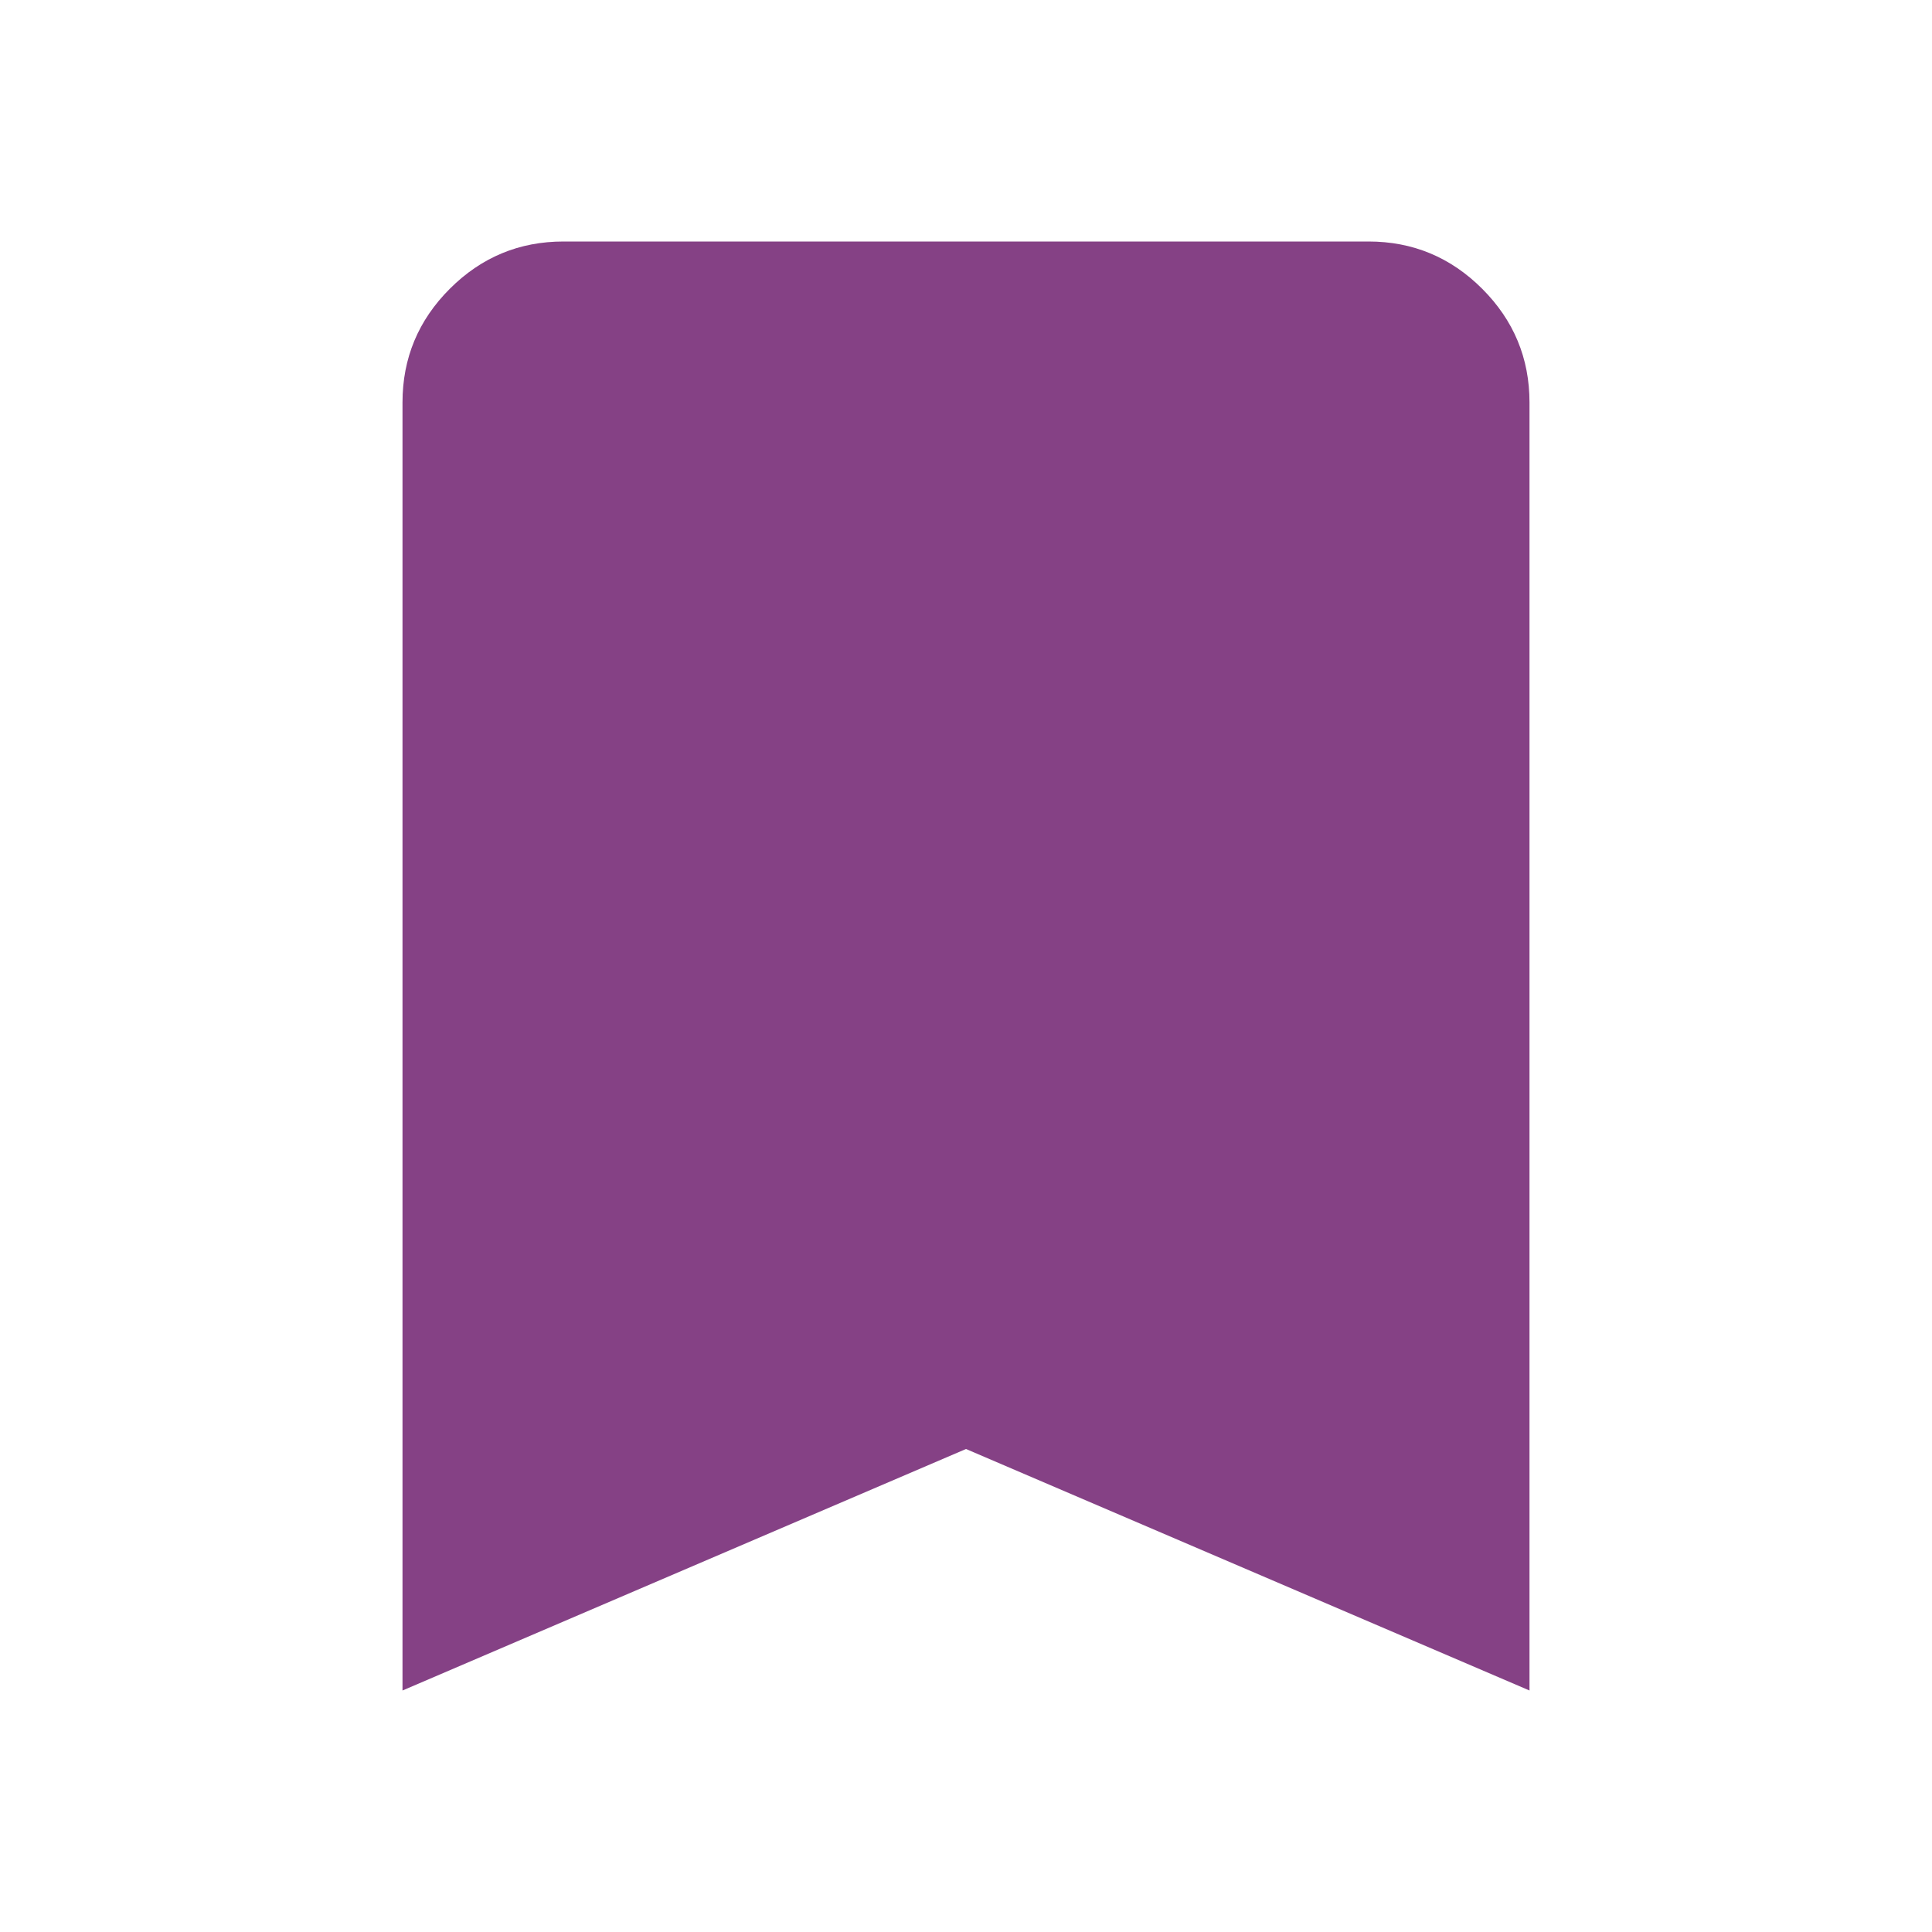
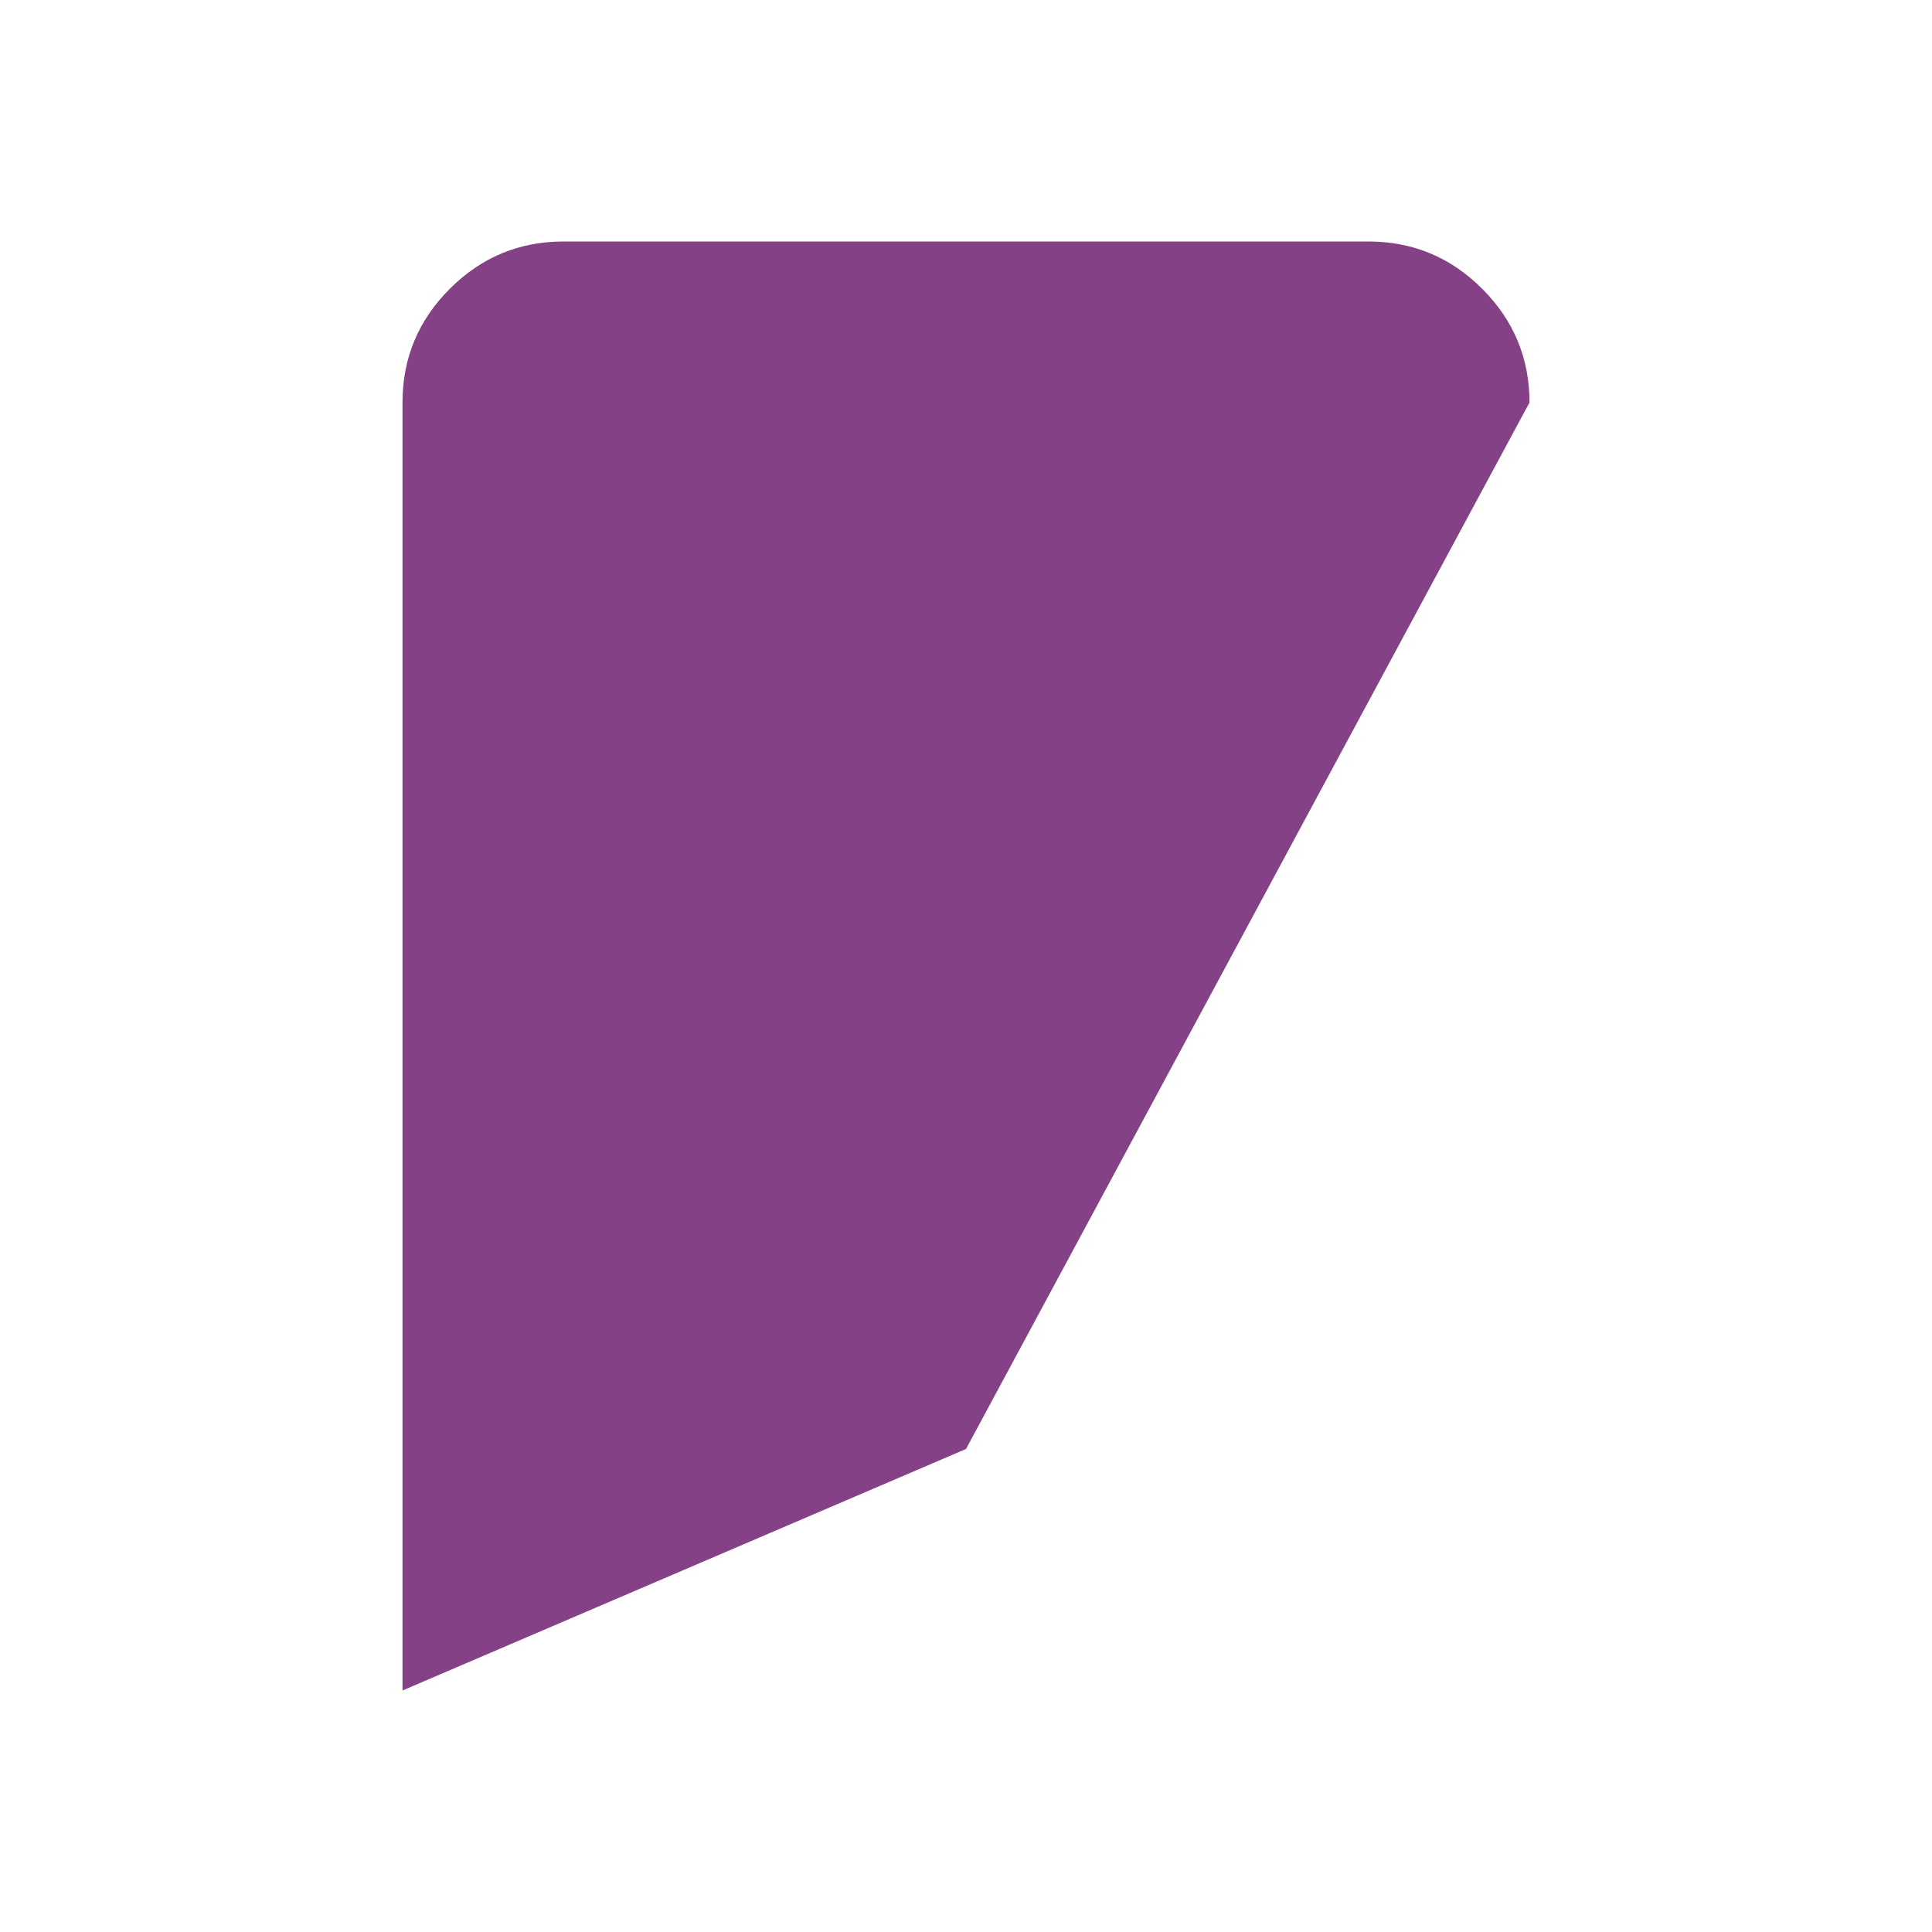
<svg xmlns="http://www.w3.org/2000/svg" height="24px" viewBox="0 -960 960 960" width="24px" fill="#854185">
-   <path d="M200-120v-640q0-33 23.5-56.5T280-840h400q33 0 56.5 23.5T760-760v640L480-240 200-120Z" />
+   <path d="M200-120v-640q0-33 23.5-56.5T280-840h400q33 0 56.5 23.5T760-760L480-240 200-120Z" />
</svg>